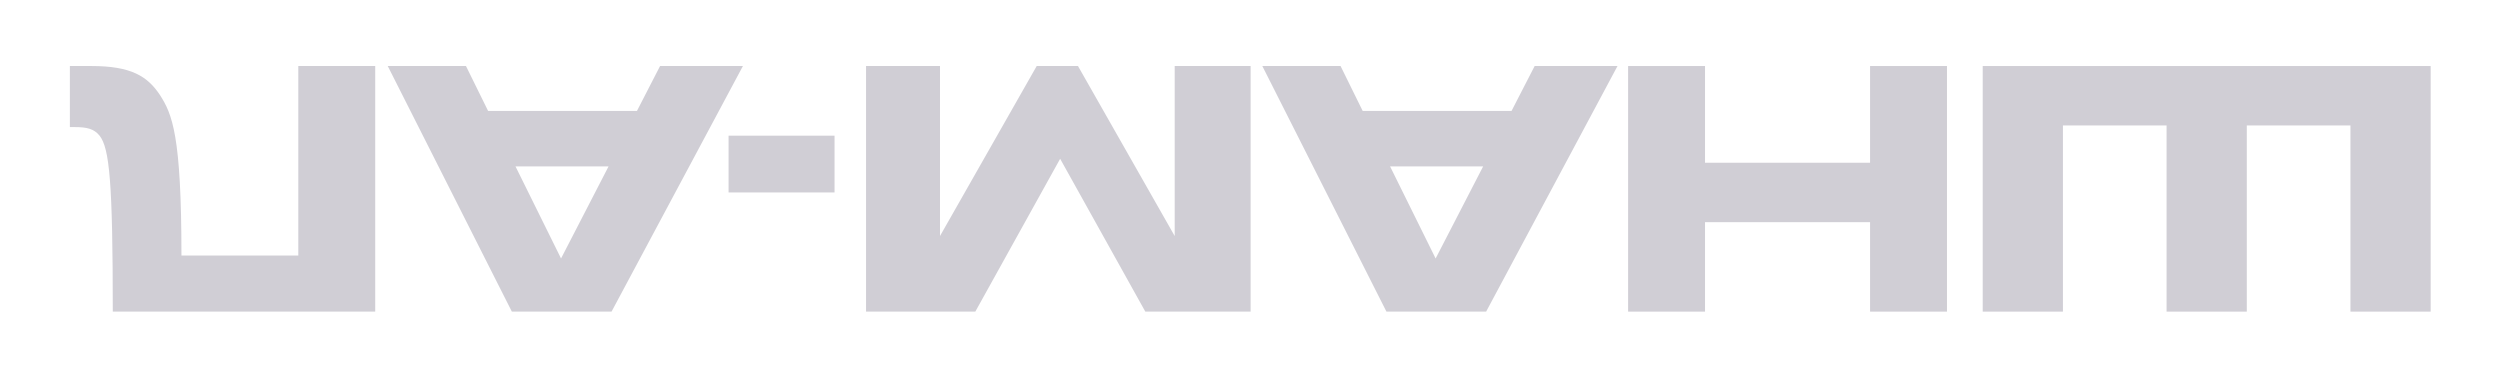
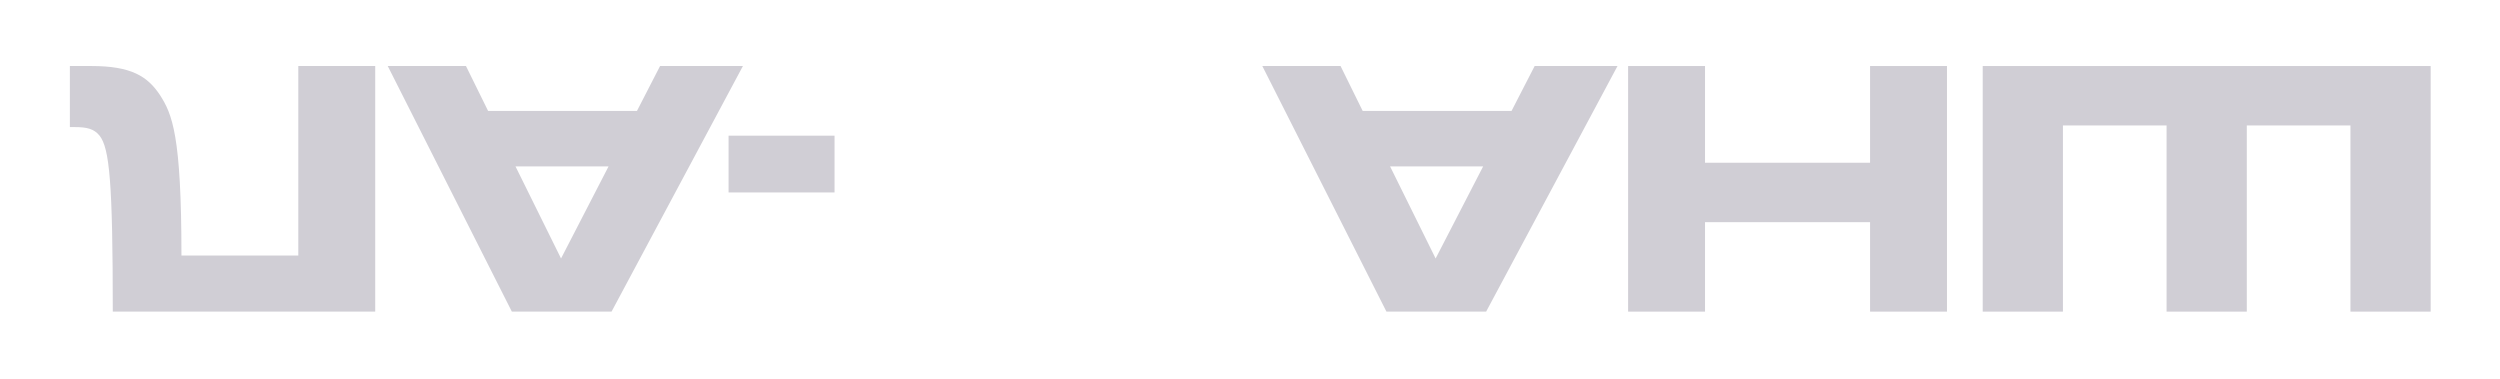
<svg xmlns="http://www.w3.org/2000/svg" width="568" height="86" viewBox="0 0 568 86" fill="none">
  <g filter="url(#filter0_f_406_44)">
    <path d="M450.472 15V70.8H468.697V28.5H492.247V70.8H510.472V28.5H534.022V70.8H552.247V15H450.472Z" fill="#D0CED5" />
  </g>
  <g filter="url(#filter1_f_406_44)">
    <path d="M369.905 15V70.8H387.38V50.475H424.88V70.8H442.355V15H424.88V36.975H387.38V15H369.905Z" fill="#D0CED5" />
  </g>
  <g filter="url(#filter2_f_406_44)">
    <path d="M336.974 37.8L326.174 58.725L315.824 37.8H336.974ZM348.674 15L343.424 25.2H309.599L304.574 15H286.799L314.999 70.8H337.649L367.499 15H348.674Z" fill="#D0CED5" />
  </g>
  <g filter="url(#filter3_f_406_44)">
-     <path d="M196.766 15V70.8H221.591L240.866 36.075L260.216 70.8H284.141V15H266.891V53.625L244.916 15H235.541L213.566 53.625V15H196.766Z" fill="#D0CED5" />
-   </g>
+     </g>
  <g filter="url(#filter4_f_406_44)">
    <path d="M165.532 43.725H189.607V30.825H165.532V43.725Z" fill="#D0CED5" />
  </g>
  <g filter="url(#filter5_f_406_44)">
    <path d="M138.268 37.8L127.468 58.725L117.118 37.8H138.268ZM149.968 15L144.718 25.2H110.893L105.868 15H88.093L116.293 70.8H138.943L168.793 15H149.968Z" fill="#D0CED5" />
  </g>
  <g filter="url(#filter6_f_406_44)">
    <path d="M67.775 15V58.05H41.225C41.225 30.675 39.125 25.95 36.35 21.6C33.5 17.325 29.825 15 20.75 15H15.875V28.875H17C19.7 28.875 21.35 29.25 22.625 30.825C24.875 33.675 25.625 41.4 25.625 70.8H85.25V15H67.775Z" fill="#D0CED5" />
  </g>
  <defs>
    <filter id="filter0_f_406_44" x="435.472" y="0" width="131.775" height="85.8" filterUnits="userSpaceOnUse" color-interpolation-filters="sRGB">
      <feFlood flood-opacity="0" result="BackgroundImageFix" />
      <feBlend mode="normal" in="SourceGraphic" in2="BackgroundImageFix" result="shape" />
      <feGaussianBlur stdDeviation="7.5" result="effect1_foregroundBlur_406_44" />
    </filter>
    <filter id="filter1_f_406_44" x="354.905" y="0" width="102.45" height="85.8" filterUnits="userSpaceOnUse" color-interpolation-filters="sRGB">
      <feFlood flood-opacity="0" result="BackgroundImageFix" />
      <feBlend mode="normal" in="SourceGraphic" in2="BackgroundImageFix" result="shape" />
      <feGaussianBlur stdDeviation="7.5" result="effect1_foregroundBlur_406_44" />
    </filter>
    <filter id="filter2_f_406_44" x="271.799" y="0" width="110.7" height="85.8" filterUnits="userSpaceOnUse" color-interpolation-filters="sRGB">
      <feFlood flood-opacity="0" result="BackgroundImageFix" />
      <feBlend mode="normal" in="SourceGraphic" in2="BackgroundImageFix" result="shape" />
      <feGaussianBlur stdDeviation="7.5" result="effect1_foregroundBlur_406_44" />
    </filter>
    <filter id="filter3_f_406_44" x="181.766" y="0" width="117.375" height="85.8" filterUnits="userSpaceOnUse" color-interpolation-filters="sRGB">
      <feFlood flood-opacity="0" result="BackgroundImageFix" />
      <feBlend mode="normal" in="SourceGraphic" in2="BackgroundImageFix" result="shape" />
      <feGaussianBlur stdDeviation="7.5" result="effect1_foregroundBlur_406_44" />
    </filter>
    <filter id="filter4_f_406_44" x="150.532" y="15.825" width="54.075" height="42.9" filterUnits="userSpaceOnUse" color-interpolation-filters="sRGB">
      <feFlood flood-opacity="0" result="BackgroundImageFix" />
      <feBlend mode="normal" in="SourceGraphic" in2="BackgroundImageFix" result="shape" />
      <feGaussianBlur stdDeviation="7.5" result="effect1_foregroundBlur_406_44" />
    </filter>
    <filter id="filter5_f_406_44" x="73.093" y="0" width="110.7" height="85.8" filterUnits="userSpaceOnUse" color-interpolation-filters="sRGB">
      <feFlood flood-opacity="0" result="BackgroundImageFix" />
      <feBlend mode="normal" in="SourceGraphic" in2="BackgroundImageFix" result="shape" />
      <feGaussianBlur stdDeviation="7.5" result="effect1_foregroundBlur_406_44" />
    </filter>
    <filter id="filter6_f_406_44" x="0.875" y="0" width="99.375" height="85.8" filterUnits="userSpaceOnUse" color-interpolation-filters="sRGB">
      <feFlood flood-opacity="0" result="BackgroundImageFix" />
      <feBlend mode="normal" in="SourceGraphic" in2="BackgroundImageFix" result="shape" />
      <feGaussianBlur stdDeviation="7.5" result="effect1_foregroundBlur_406_44" />
    </filter>
  </defs>
</svg>